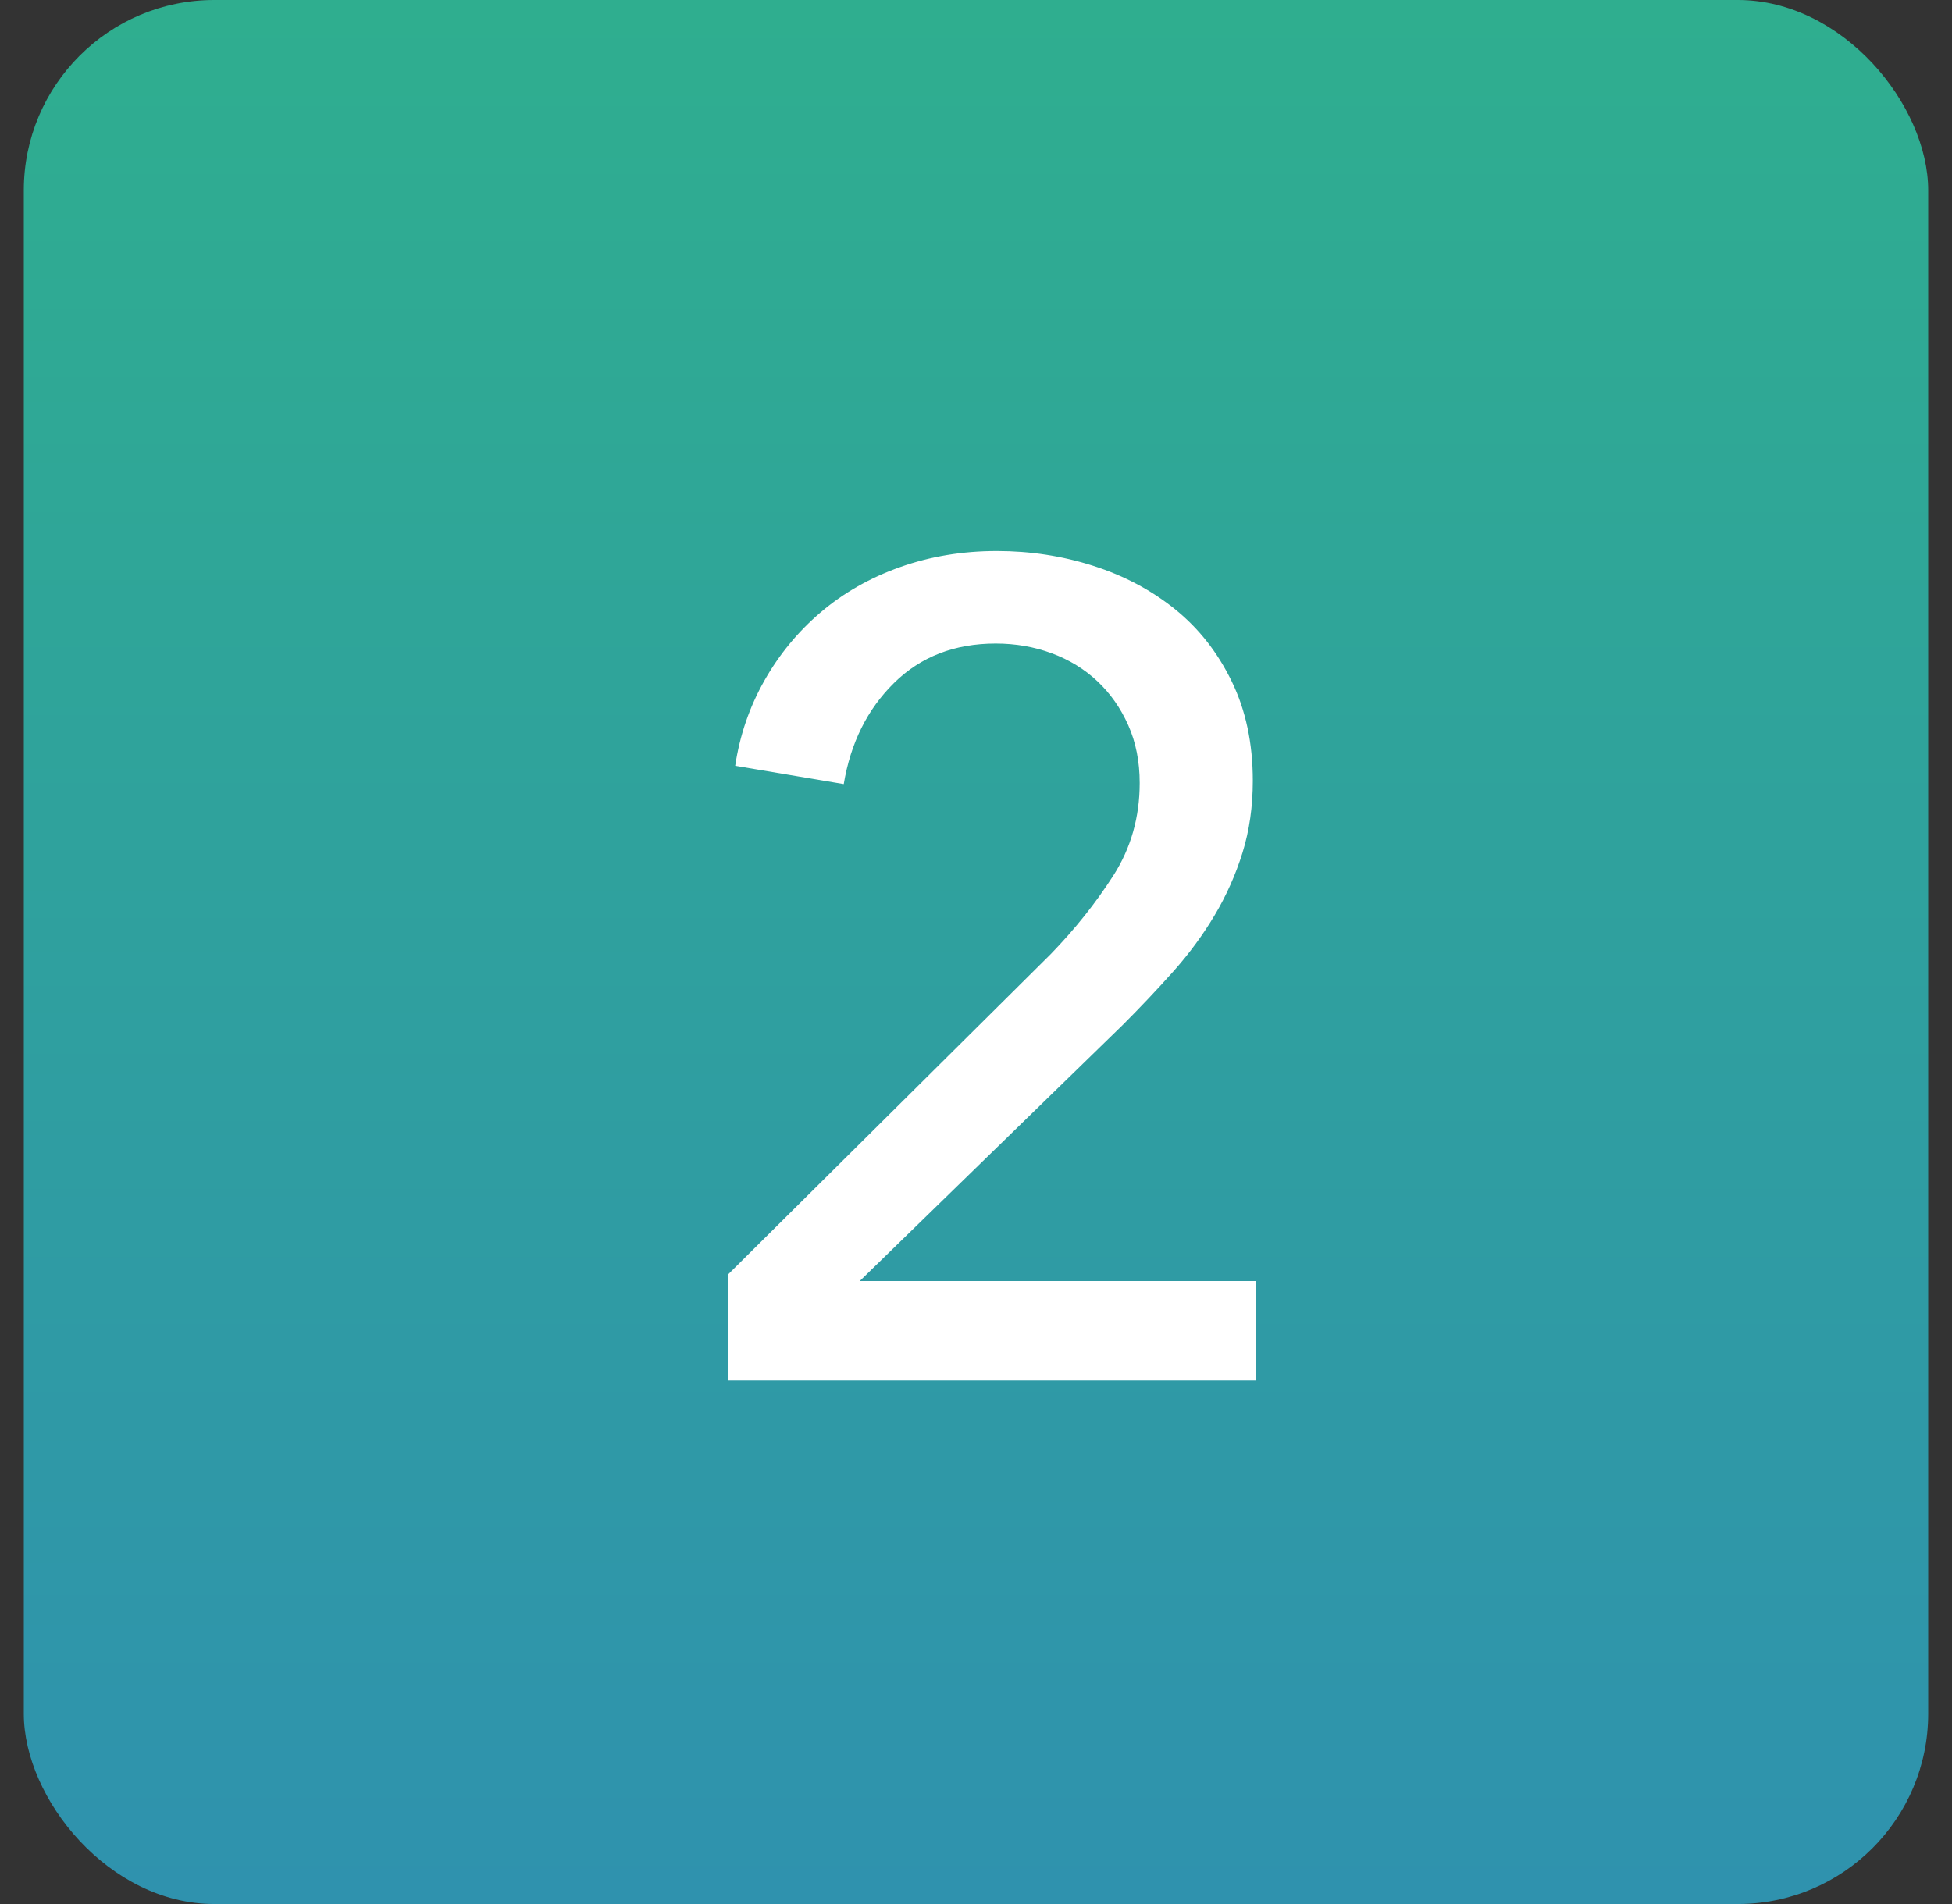
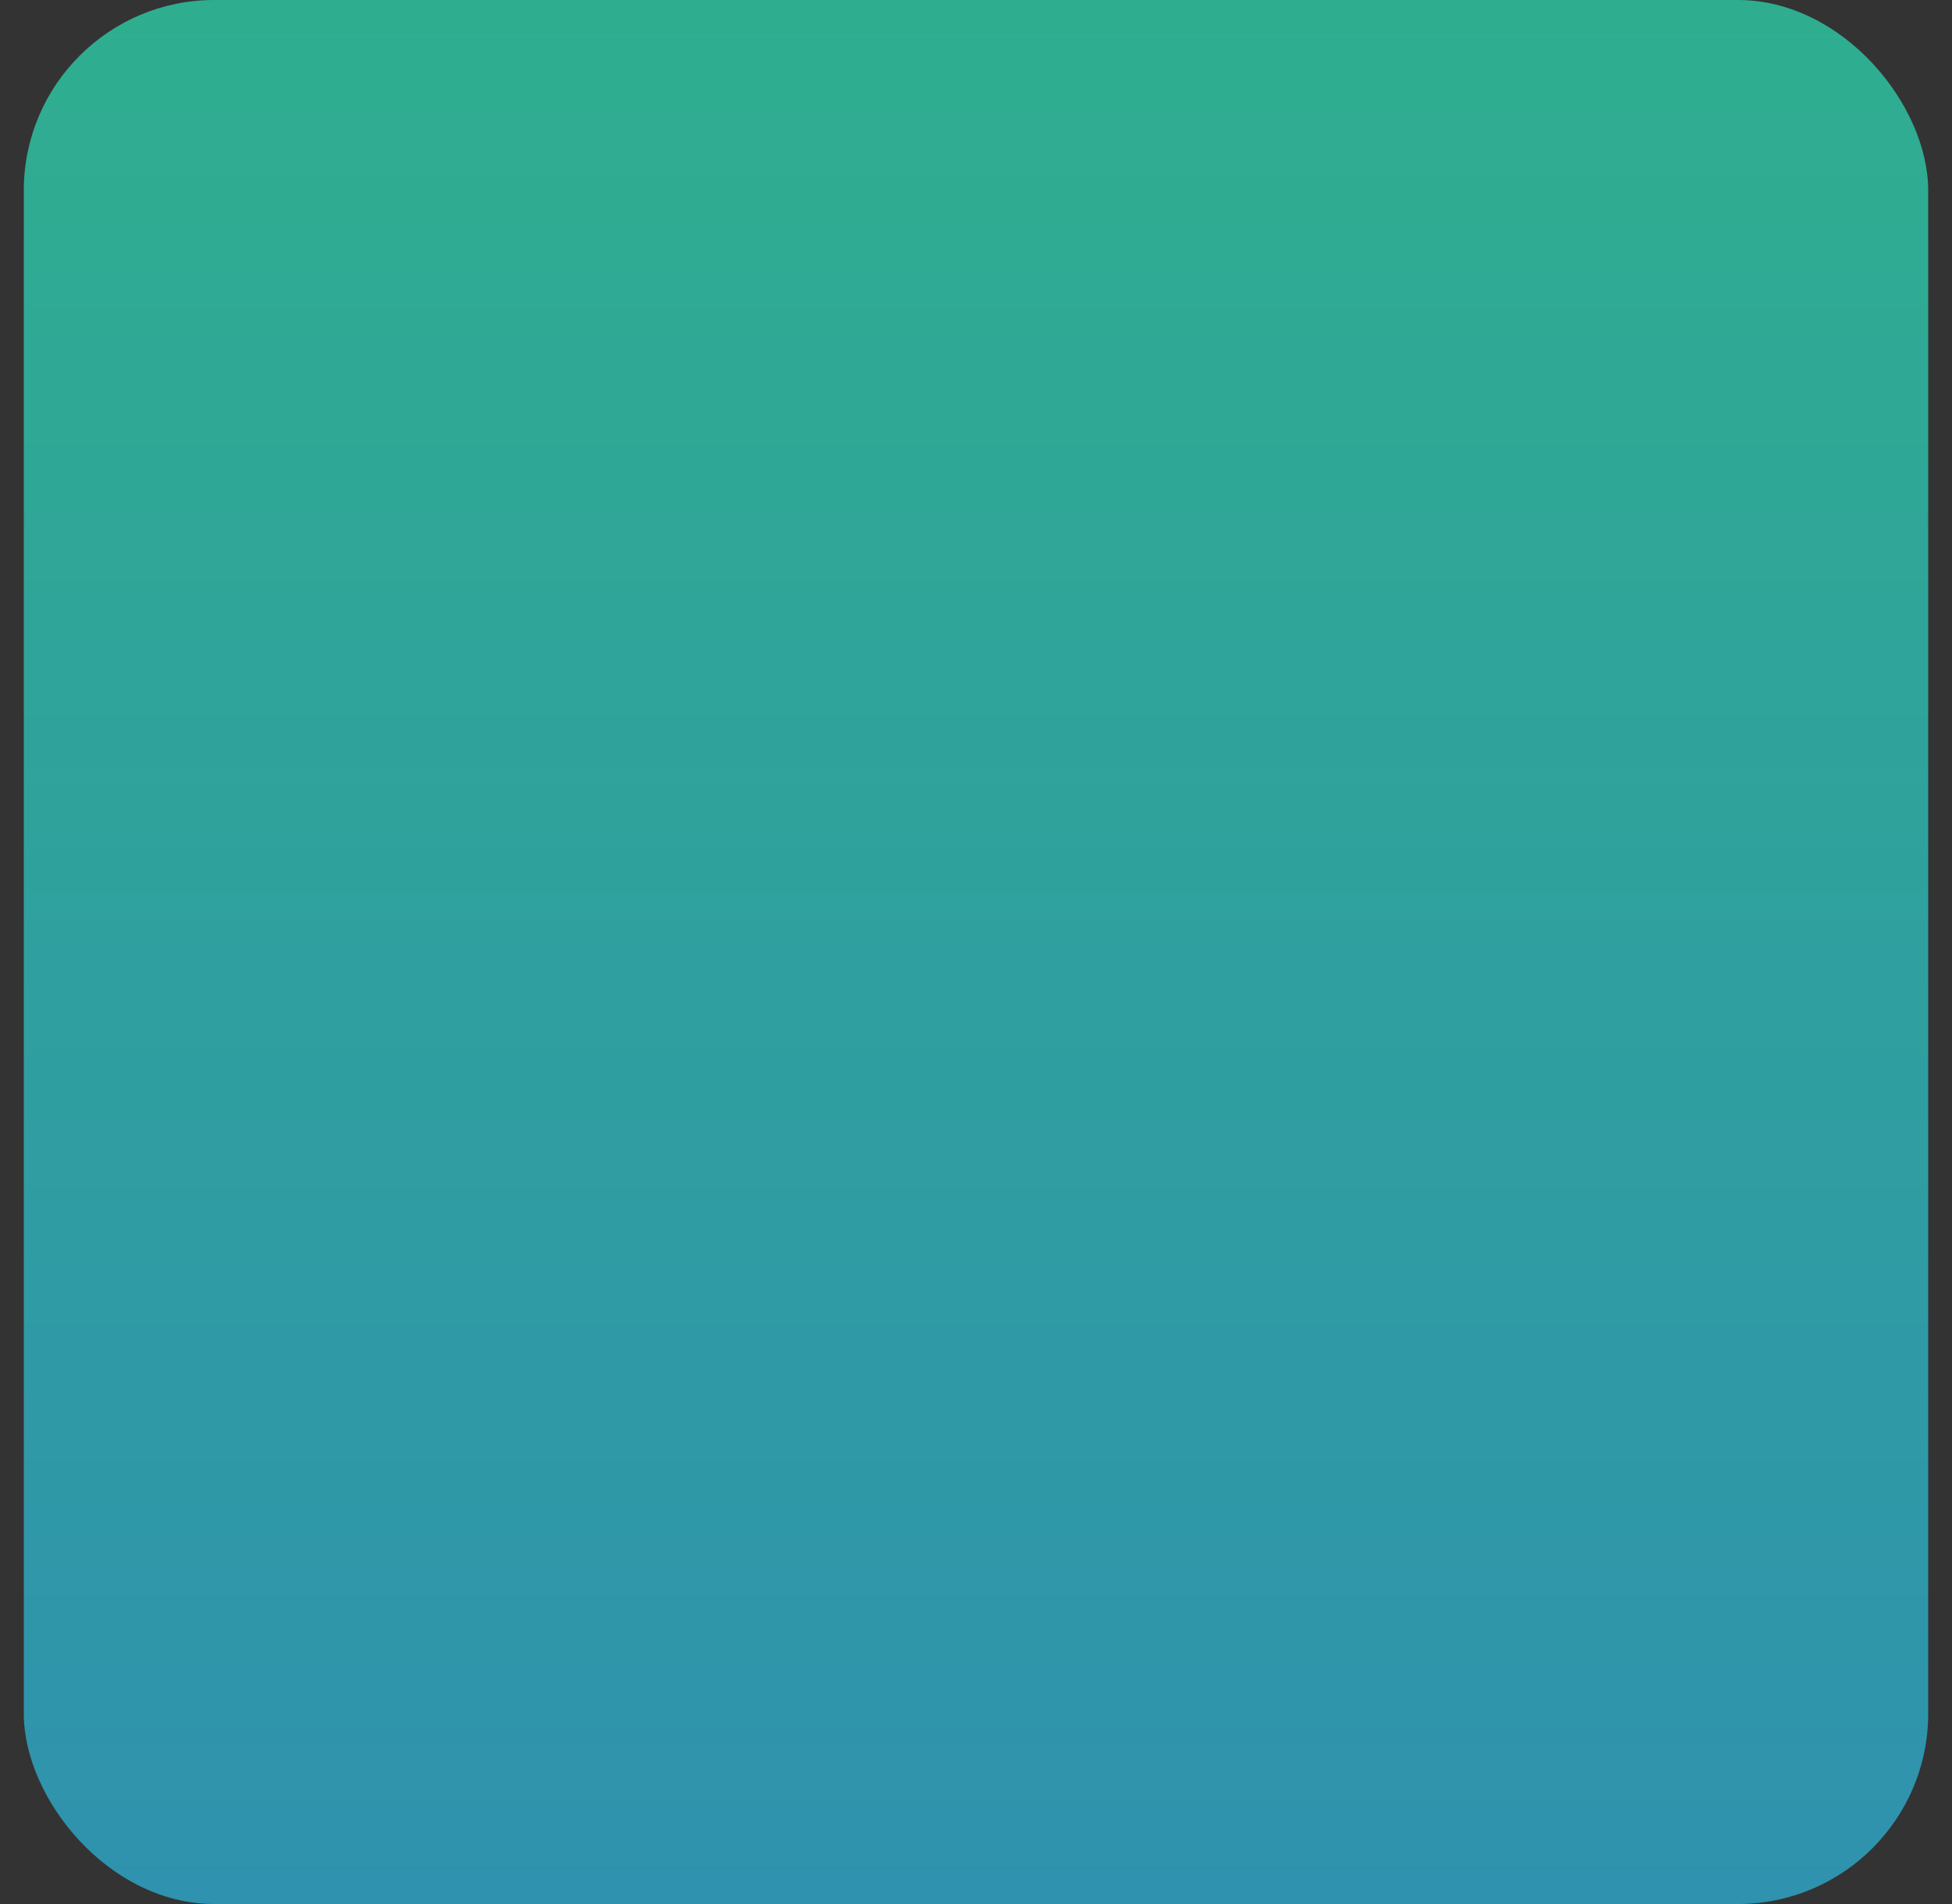
<svg xmlns="http://www.w3.org/2000/svg" xmlns:xlink="http://www.w3.org/1999/xlink" viewBox="0 0 41 40">
  <rect x="0" y="0" width="41" height="40" fill="#333333" stroke="none" />
  <defs>
    <rect id="1" width="40" height="40" rx="4" />
    <linearGradient y1="0%" x2="0" y2="100%" id="0">
      <stop stop-color="#2fae8f" offset="0%" />
      <stop stop-color="#2f92ae" offset="100%" />
    </linearGradient>
    <mask id="2" fill="#fff">
      <use xlink:href="#1" />
    </mask>
  </defs>
  <g fill="none" fill-rule="evenodd" transform="translate(.5)">
    <use fill="url(#0)" xlink:href="#1" />
-     <path d="m25.888 29h-11.09v-2.232l6.768-6.72c.512-.528.952-1.08 1.32-1.656.368-.576.552-1.224.552-1.944 0-.448-.08-.852-.24-1.212-.16-.36-.376-.668-.648-.924-.272-.256-.592-.452-.96-.588-.368-.136-.76-.204-1.176-.204-.864 0-1.576.276-2.136.828-.56.552-.912 1.26-1.056 2.124l-2.28-.384c.096-.64.3-1.236.612-1.788.312-.552.708-1.032 1.188-1.44.48-.408 1.036-.724 1.668-.948.632-.224 1.308-.336 2.028-.336.704 0 1.38.104 2.028.312.648.208 1.22.512 1.716.912.496.4.892.904 1.188 1.512.296.608.444 1.304.444 2.088 0 .544-.072 1.048-.216 1.512-.144.464-.34.904-.588 1.32-.248.416-.54.812-.876 1.188-.336.376-.688.748-1.056 1.116l-5.52 5.376h8.328v2.088" fill="#fff" mask="url(#2)" />
  </g>
</svg>